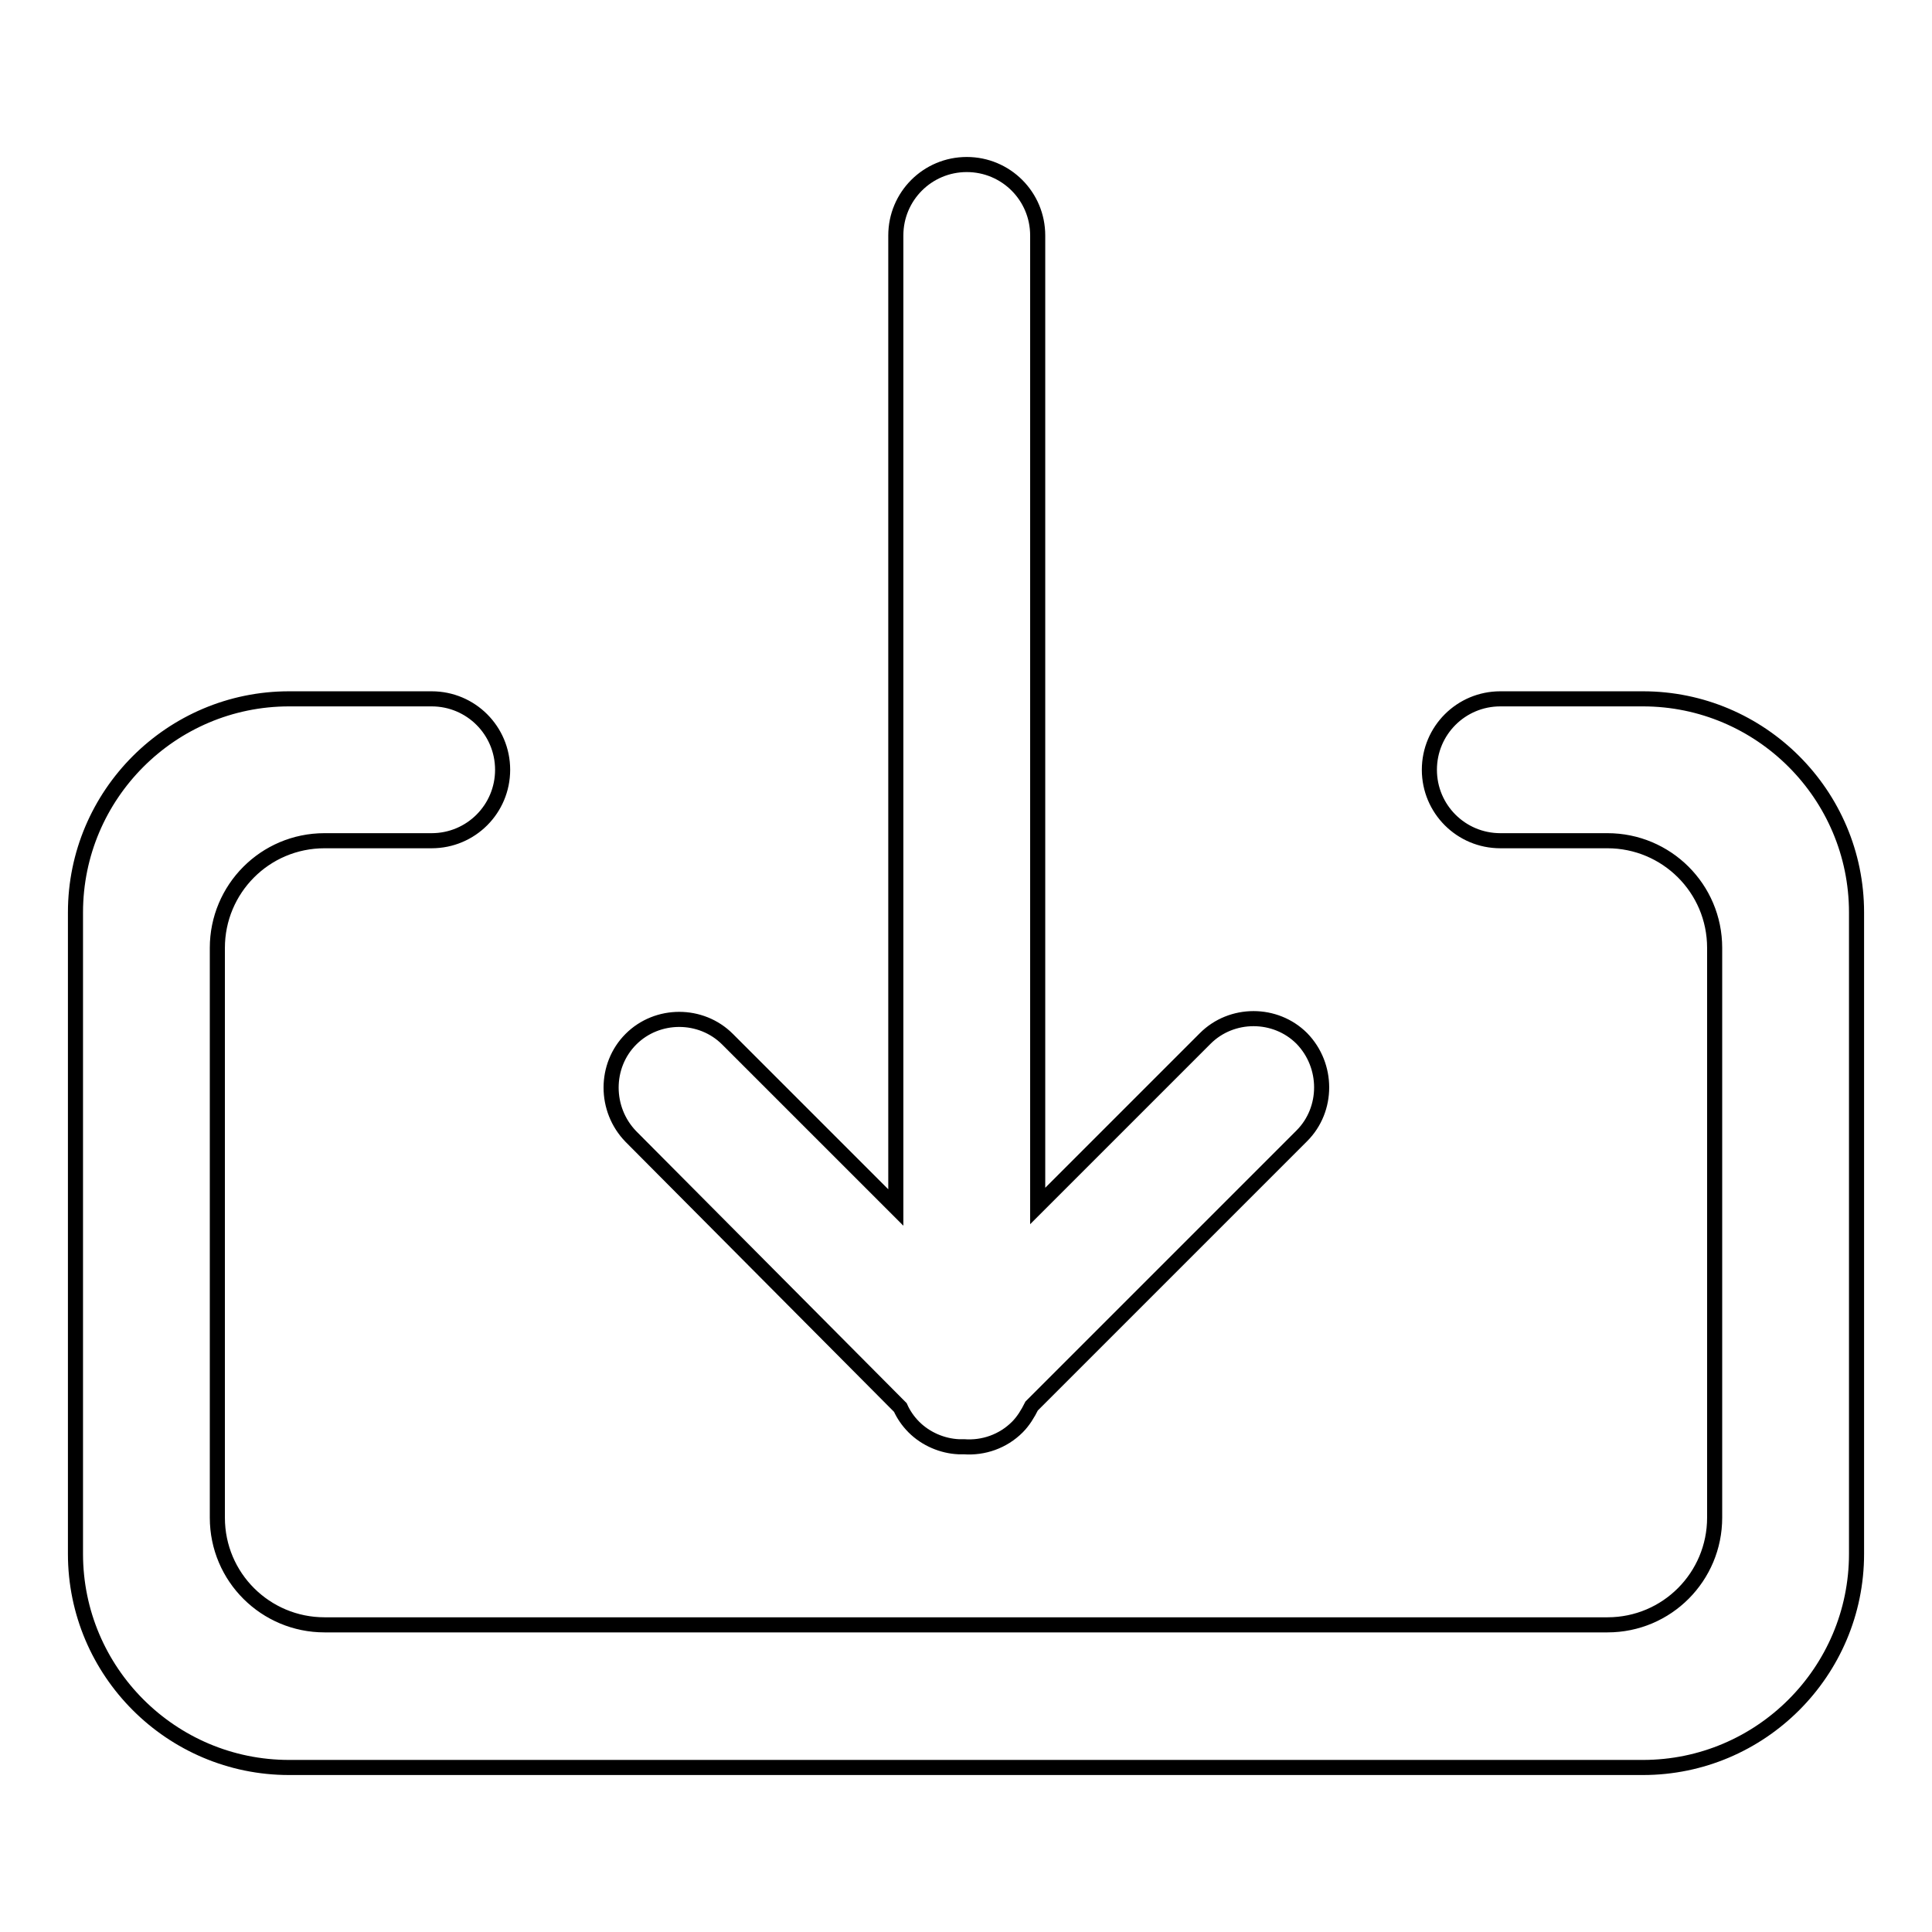
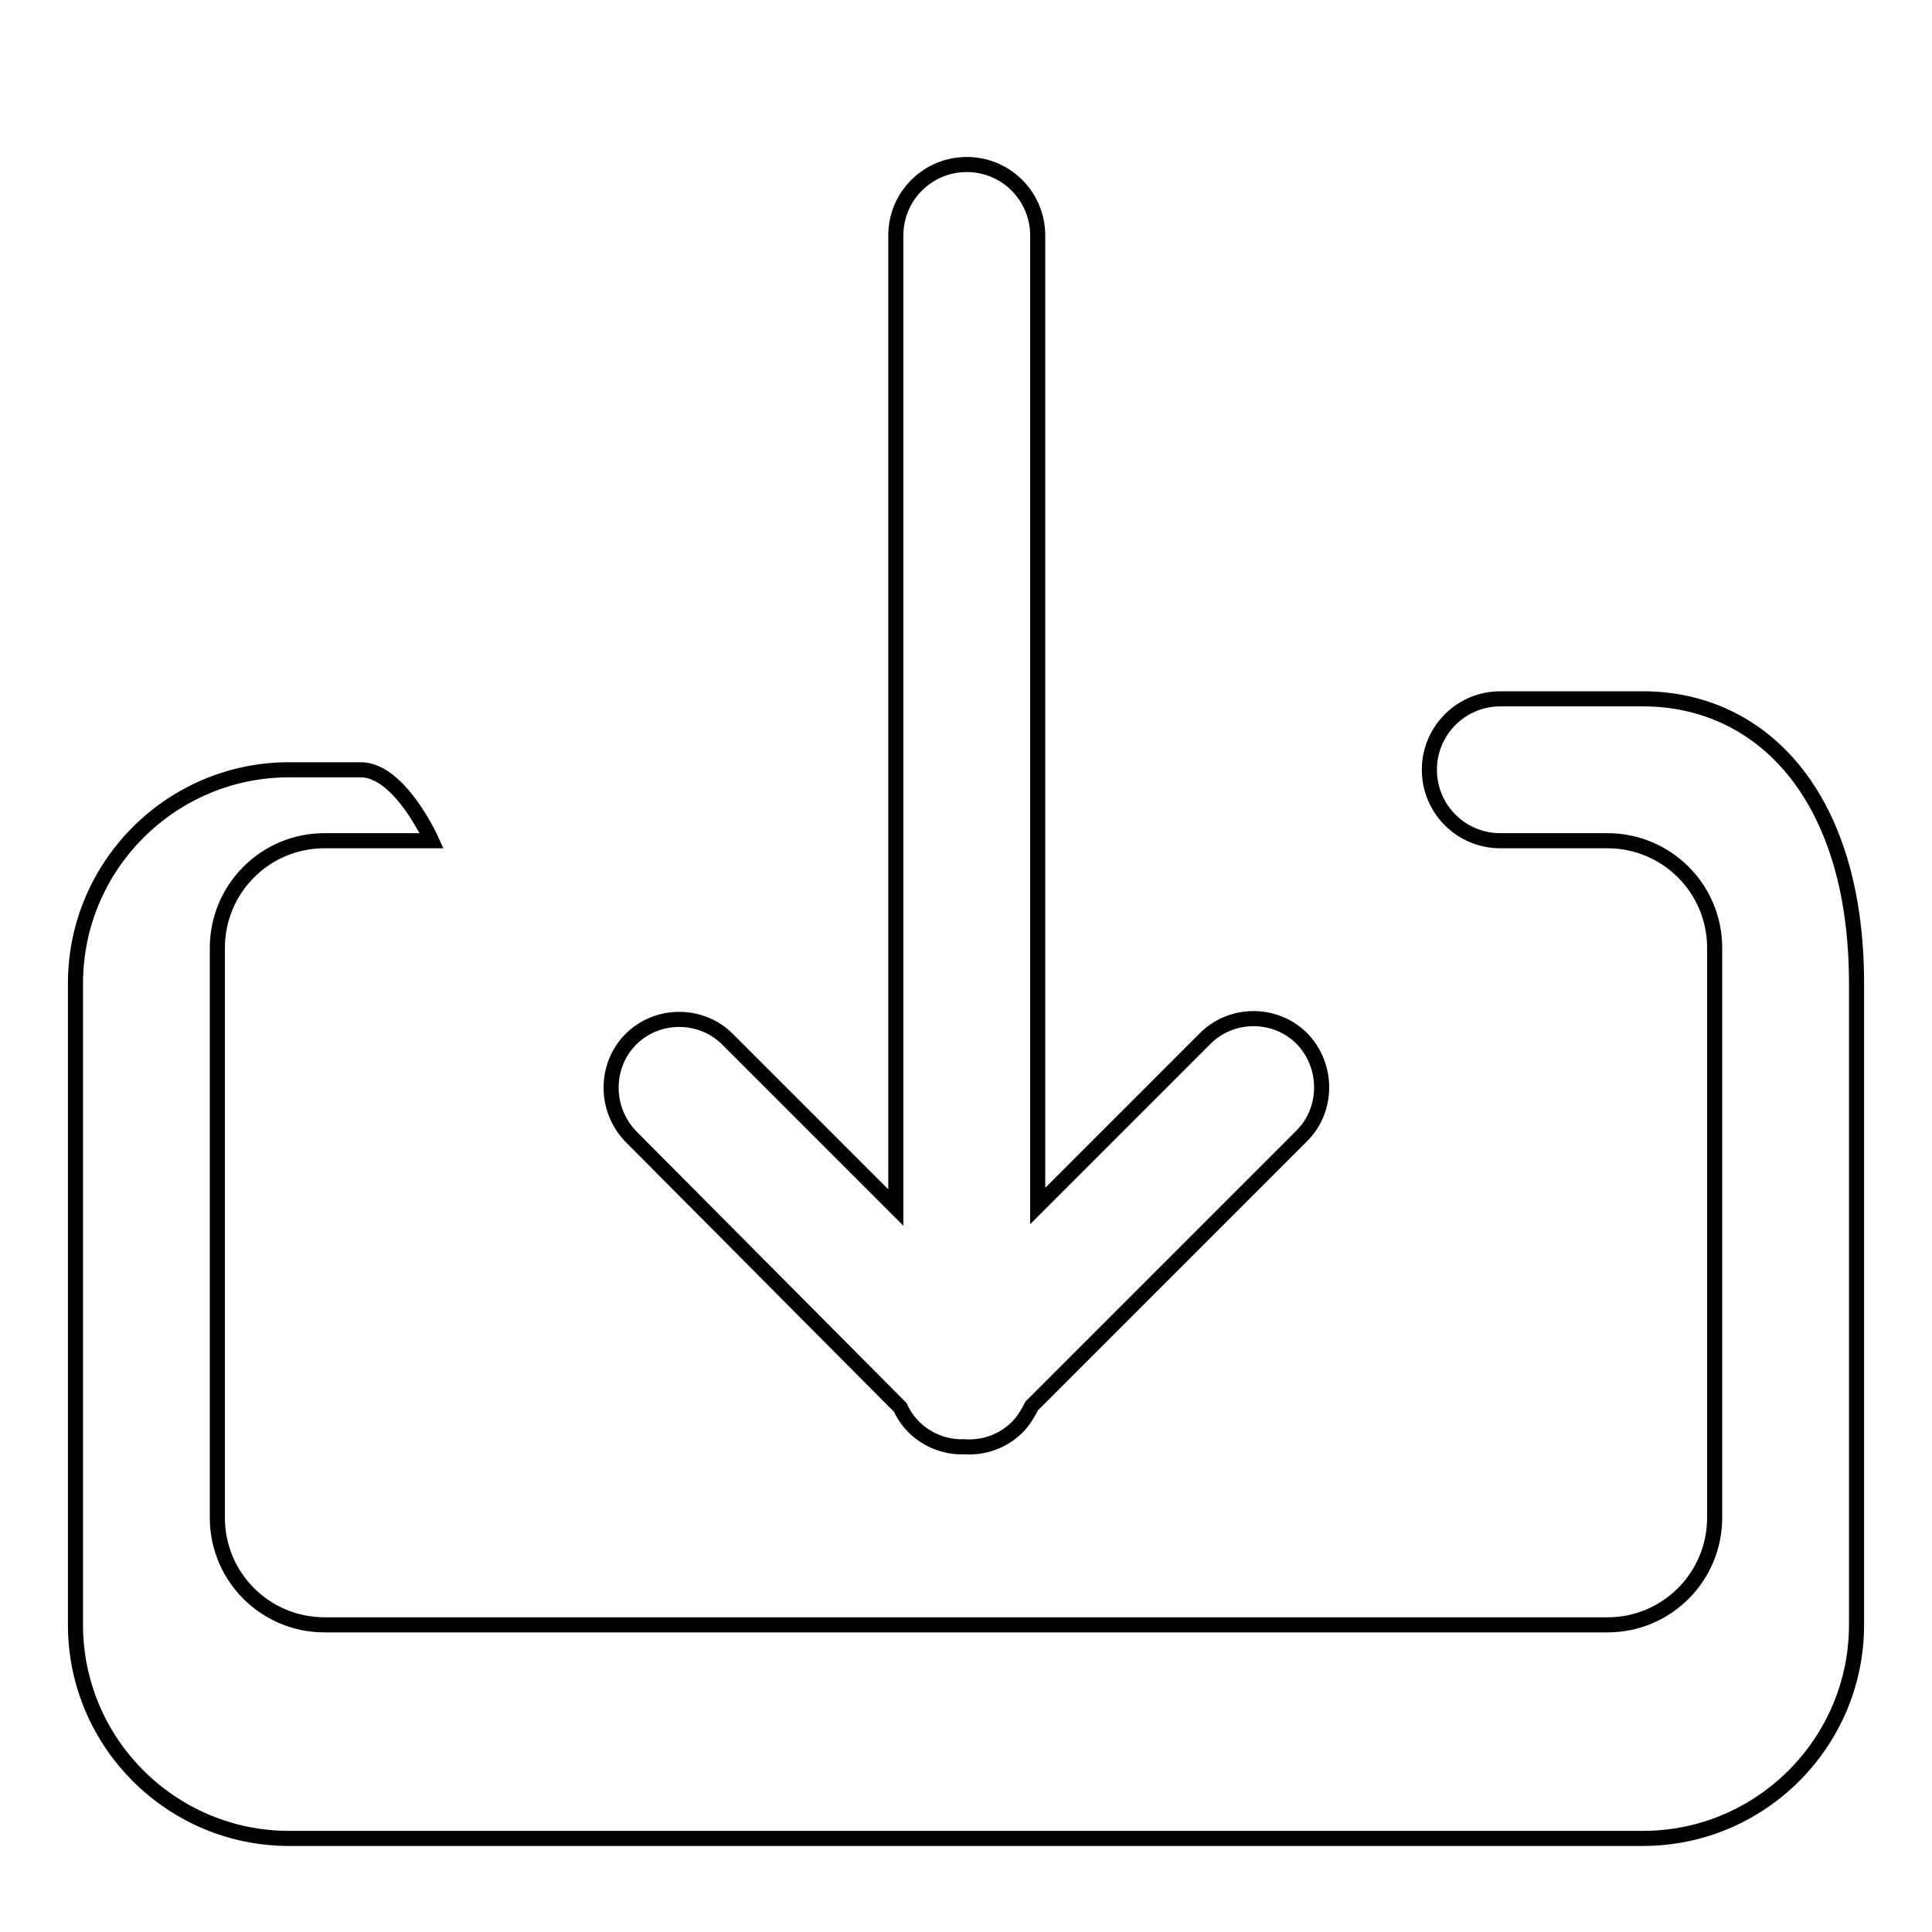
<svg xmlns="http://www.w3.org/2000/svg" version="1.1" x="0px" y="0px" viewBox="0 0 256 256" enable-background="new 0 0 256 256" xml:space="preserve">
  <g>
    <g>
-       <path stroke-width="2" fill-opacity="0" stroke="#000000" d="M119.3,186.5c0.4,0.9,1,1.8,1.8,2.6c1.6,1.6,3.8,2.5,5.9,2.6c0.2,0,0.4,0,0.7,0c2.6,0.2,5.2-0.7,7.1-2.6c0.8-0.8,1.4-1.8,1.9-2.8l35.8-35.8c3.5-3.5,3.5-9.3,0-12.9c-3.5-3.5-9.3-3.5-12.8,0l-22.2,22.2V31.2c0-5.2-4.2-9.4-9.4-9.4c-5.2,0-9.4,4.2-9.4,9.4V160l-22.3-22.3c-3.5-3.5-9.3-3.5-12.8,0c-3.5,3.5-3.5,9.3,0,12.9L119.3,186.5z M217.7,92.6h-18.9c-5.2,0-9.4,4.2-9.4,9.4s4.2,9.4,9.4,9.4H213c7.8,0,14.2,6.3,14.2,14.2v75.5c0,7.8-6.3,14.2-14.2,14.2H43c-7.8,0-14.2-6.3-14.2-14.2v-75.5c0-7.8,6.3-14.2,14.2-14.2h14.2c5.2,0,9.4-4.2,9.4-9.4s-4.2-9.4-9.4-9.4H38.3c-15.6,0-28.3,12.7-28.3,28.3v85c0,15.6,12.7,28.3,28.3,28.3h179.4c15.6,0,28.3-12.7,28.3-28.3v-85C246,105.3,233.3,92.6,217.7,92.6z" />
+       <path stroke-width="2" fill-opacity="0" stroke="#000000" d="M119.3,186.5c0.4,0.9,1,1.8,1.8,2.6c1.6,1.6,3.8,2.5,5.9,2.6c0.2,0,0.4,0,0.7,0c2.6,0.2,5.2-0.7,7.1-2.6c0.8-0.8,1.4-1.8,1.9-2.8l35.8-35.8c3.5-3.5,3.5-9.3,0-12.9c-3.5-3.5-9.3-3.5-12.8,0l-22.2,22.2V31.2c0-5.2-4.2-9.4-9.4-9.4c-5.2,0-9.4,4.2-9.4,9.4V160l-22.3-22.3c-3.5-3.5-9.3-3.5-12.8,0c-3.5,3.5-3.5,9.3,0,12.9L119.3,186.5z M217.7,92.6h-18.9c-5.2,0-9.4,4.2-9.4,9.4s4.2,9.4,9.4,9.4H213c7.8,0,14.2,6.3,14.2,14.2v75.5c0,7.8-6.3,14.2-14.2,14.2H43c-7.8,0-14.2-6.3-14.2-14.2v-75.5c0-7.8,6.3-14.2,14.2-14.2h14.2s-4.2-9.4-9.4-9.4H38.3c-15.6,0-28.3,12.7-28.3,28.3v85c0,15.6,12.7,28.3,28.3,28.3h179.4c15.6,0,28.3-12.7,28.3-28.3v-85C246,105.3,233.3,92.6,217.7,92.6z" />
    </g>
  </g>
</svg>